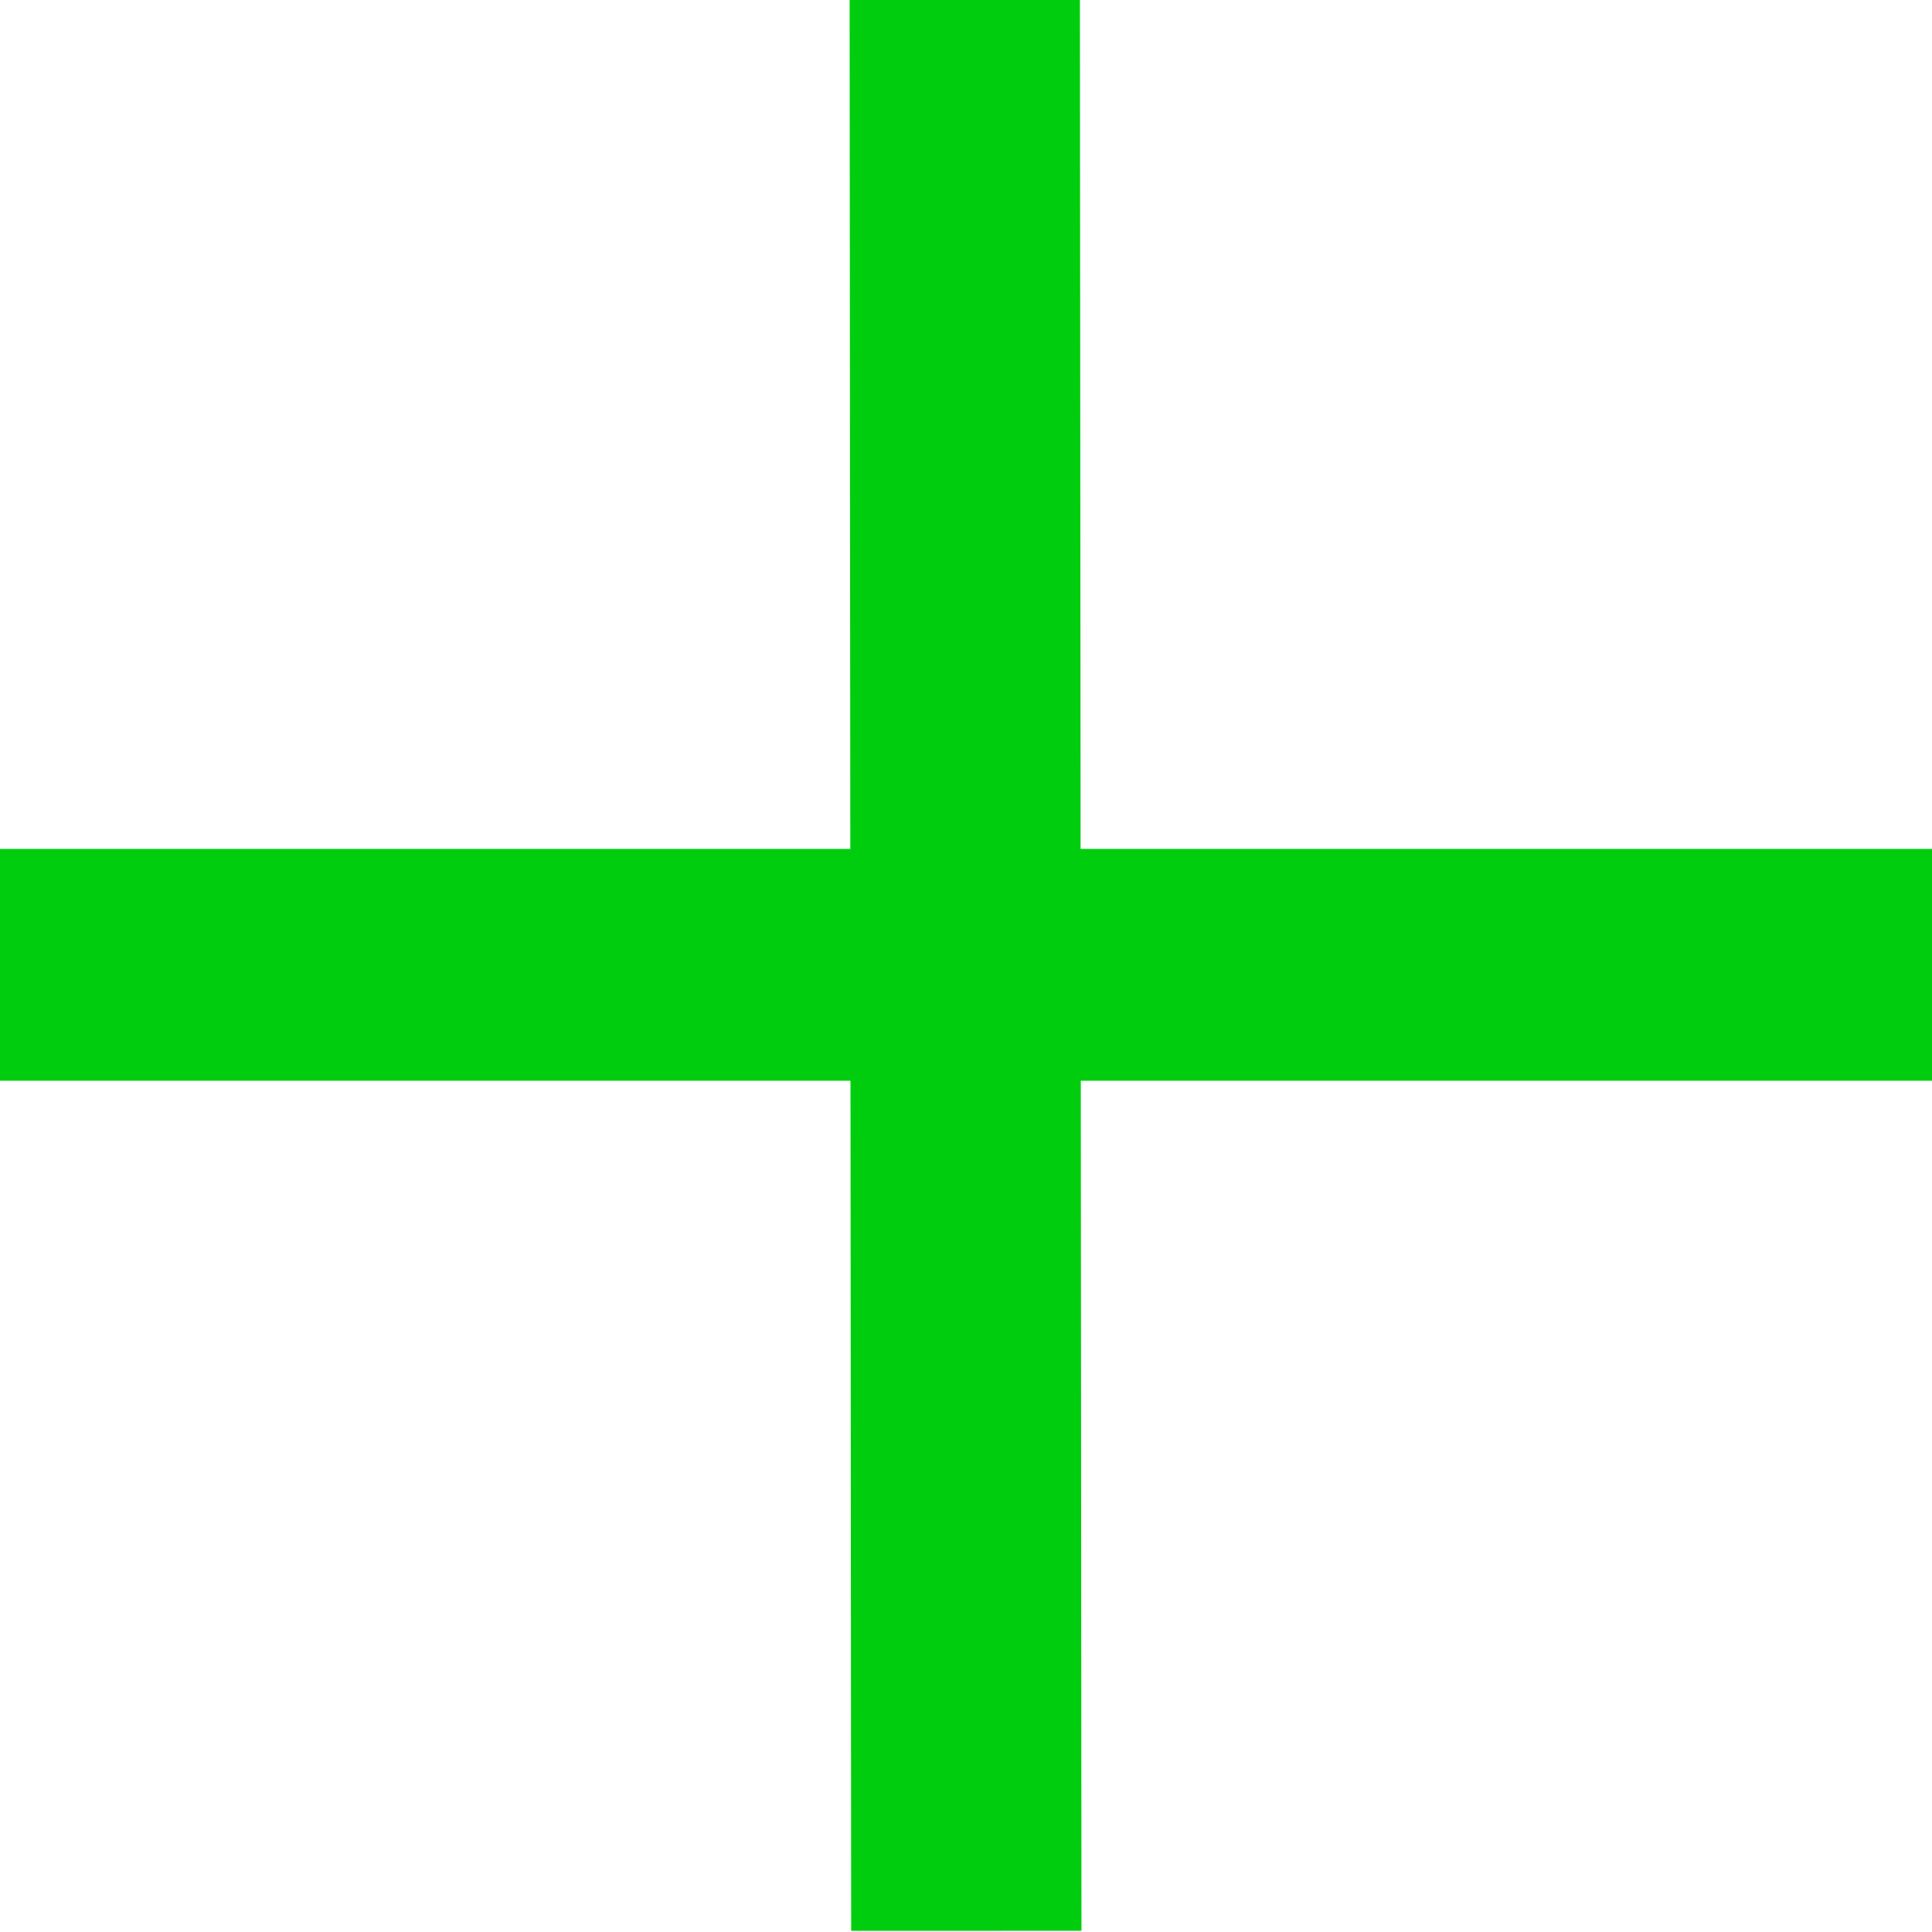
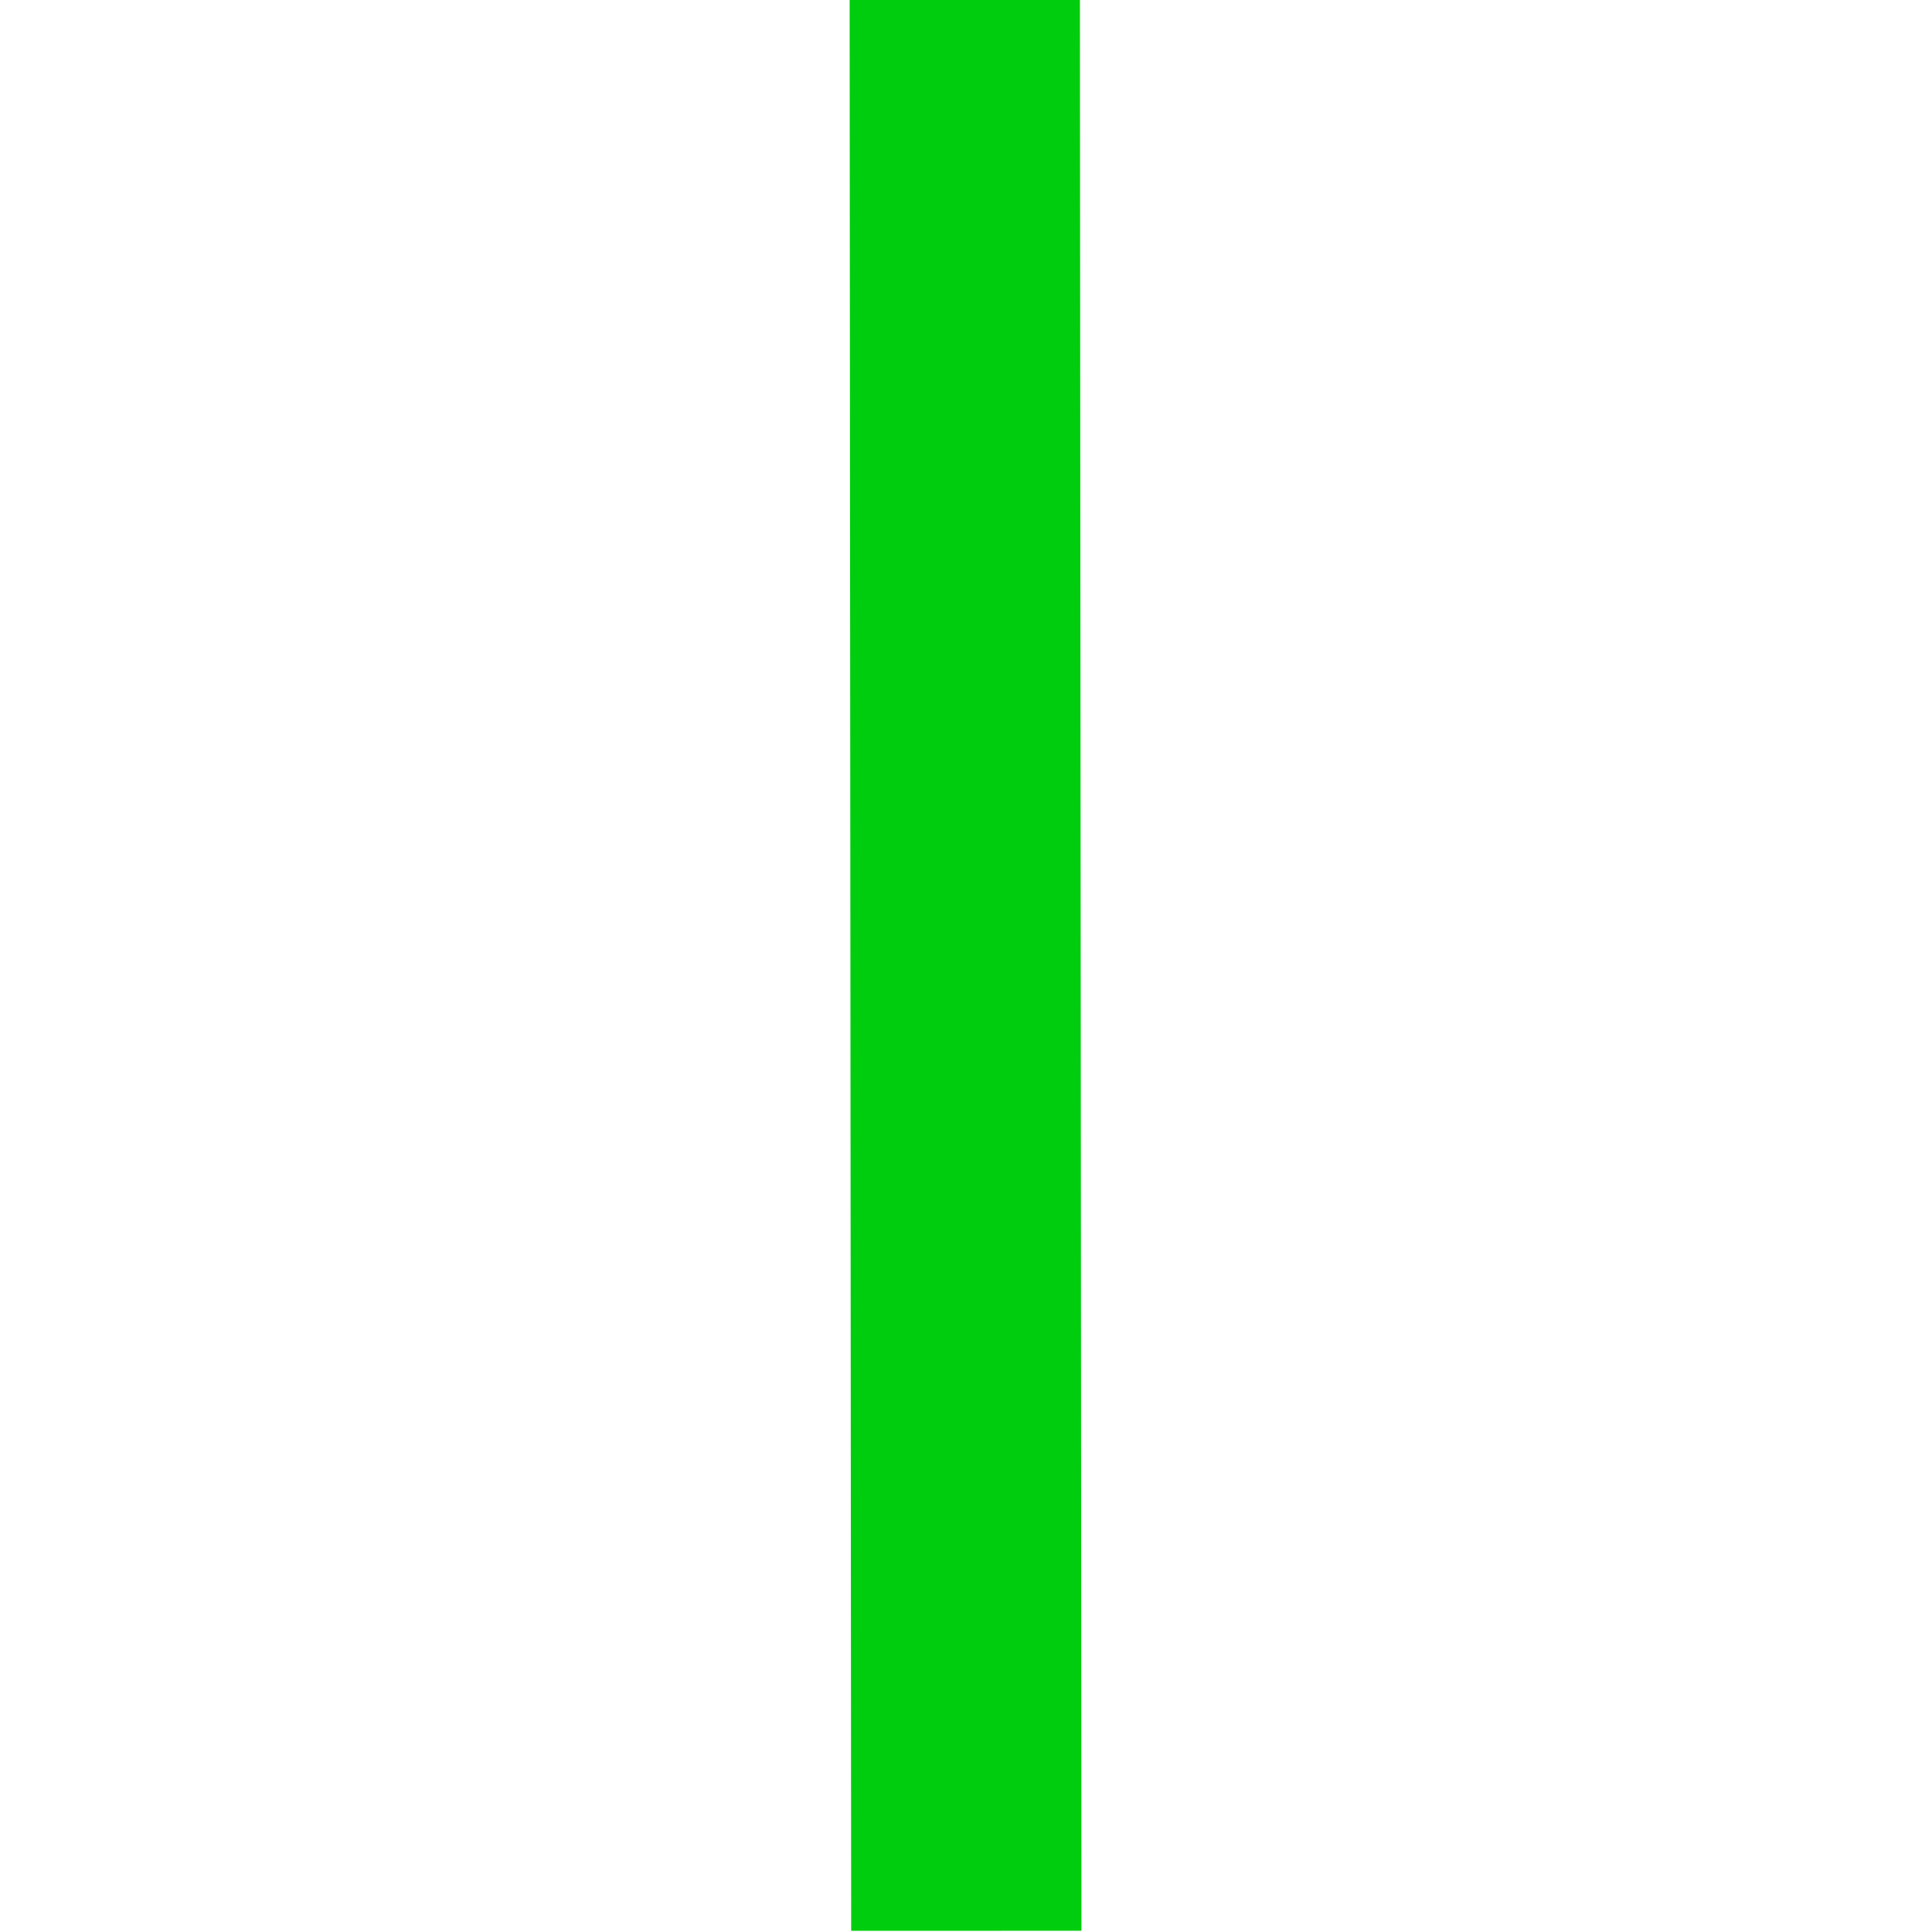
<svg xmlns="http://www.w3.org/2000/svg" width="500" height="500" viewBox="0 0 500 500">
  <defs>
    <style> .cls-1 { fill: #00cd0d; fill-rule: evenodd; } </style>
  </defs>
-   <path id="Фигура_1" data-name="Фигура 1" class="cls-1" d="M0,279.688V219.7H500v59.993H0Z" />
  <path id="Фигура_1-2" data-name="Фигура 1" class="cls-1" d="M219.883-.306l59.6-.012,0.4,500-59.6.013Z" />
</svg>